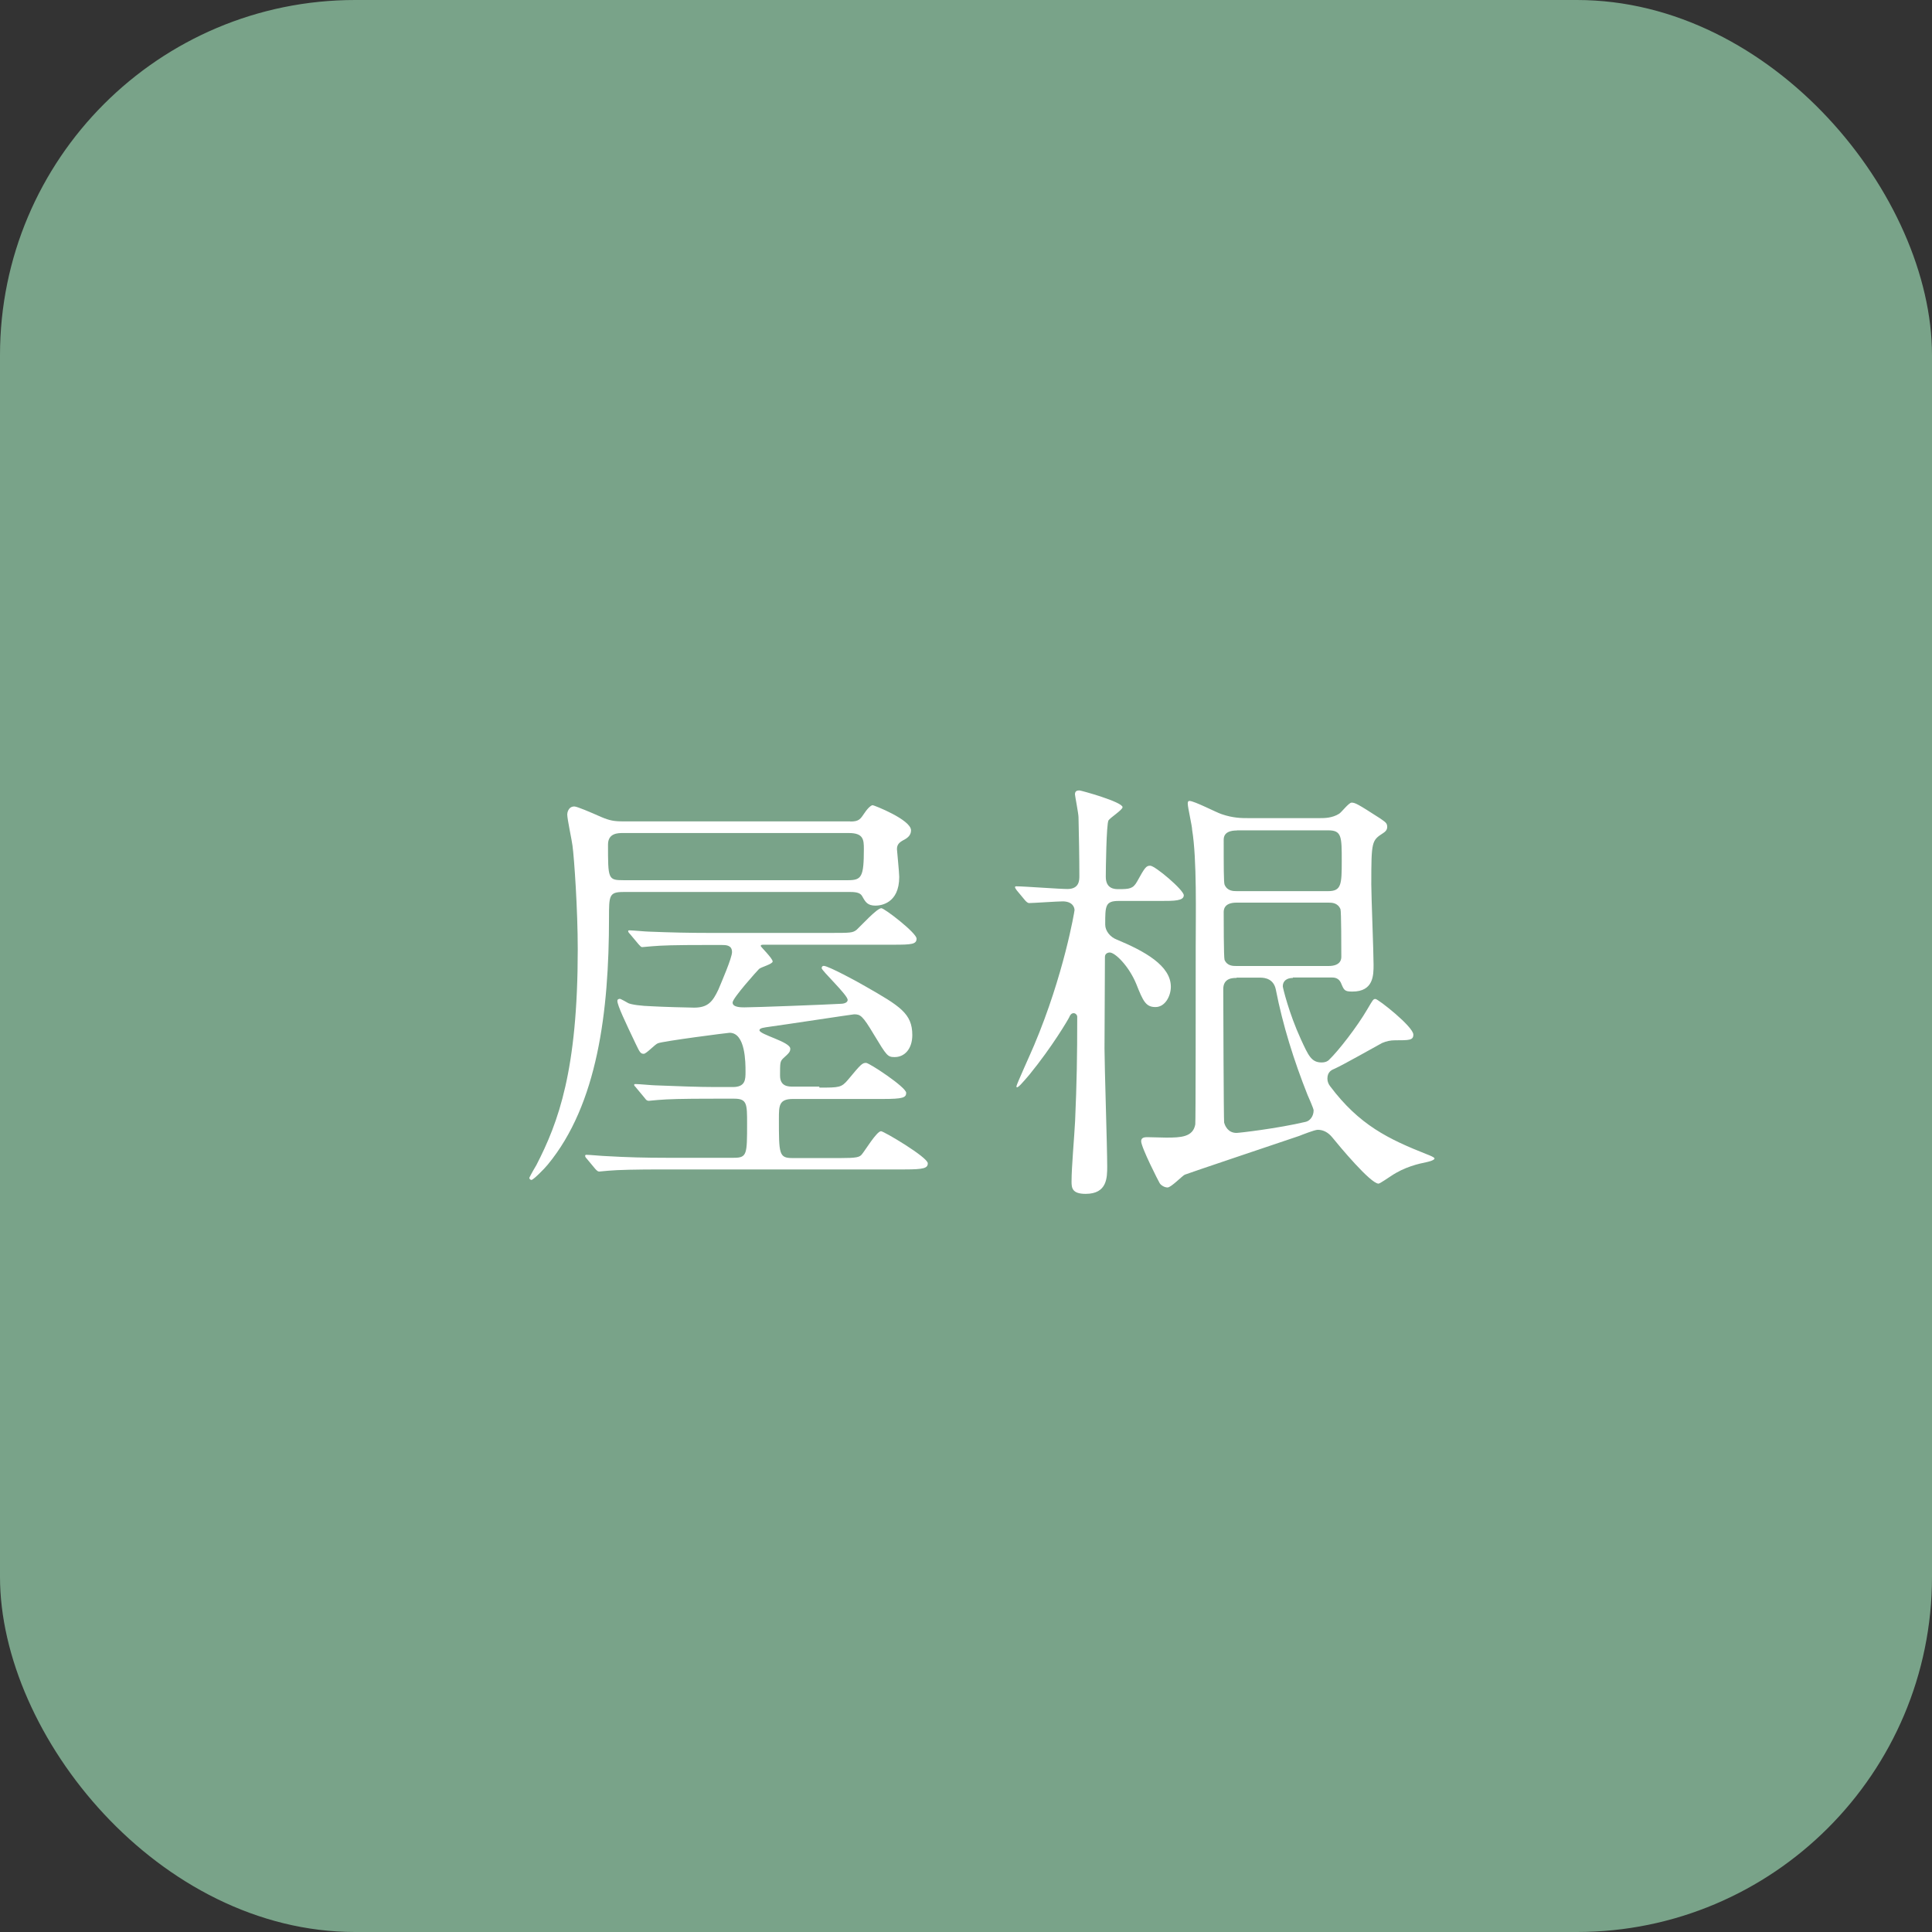
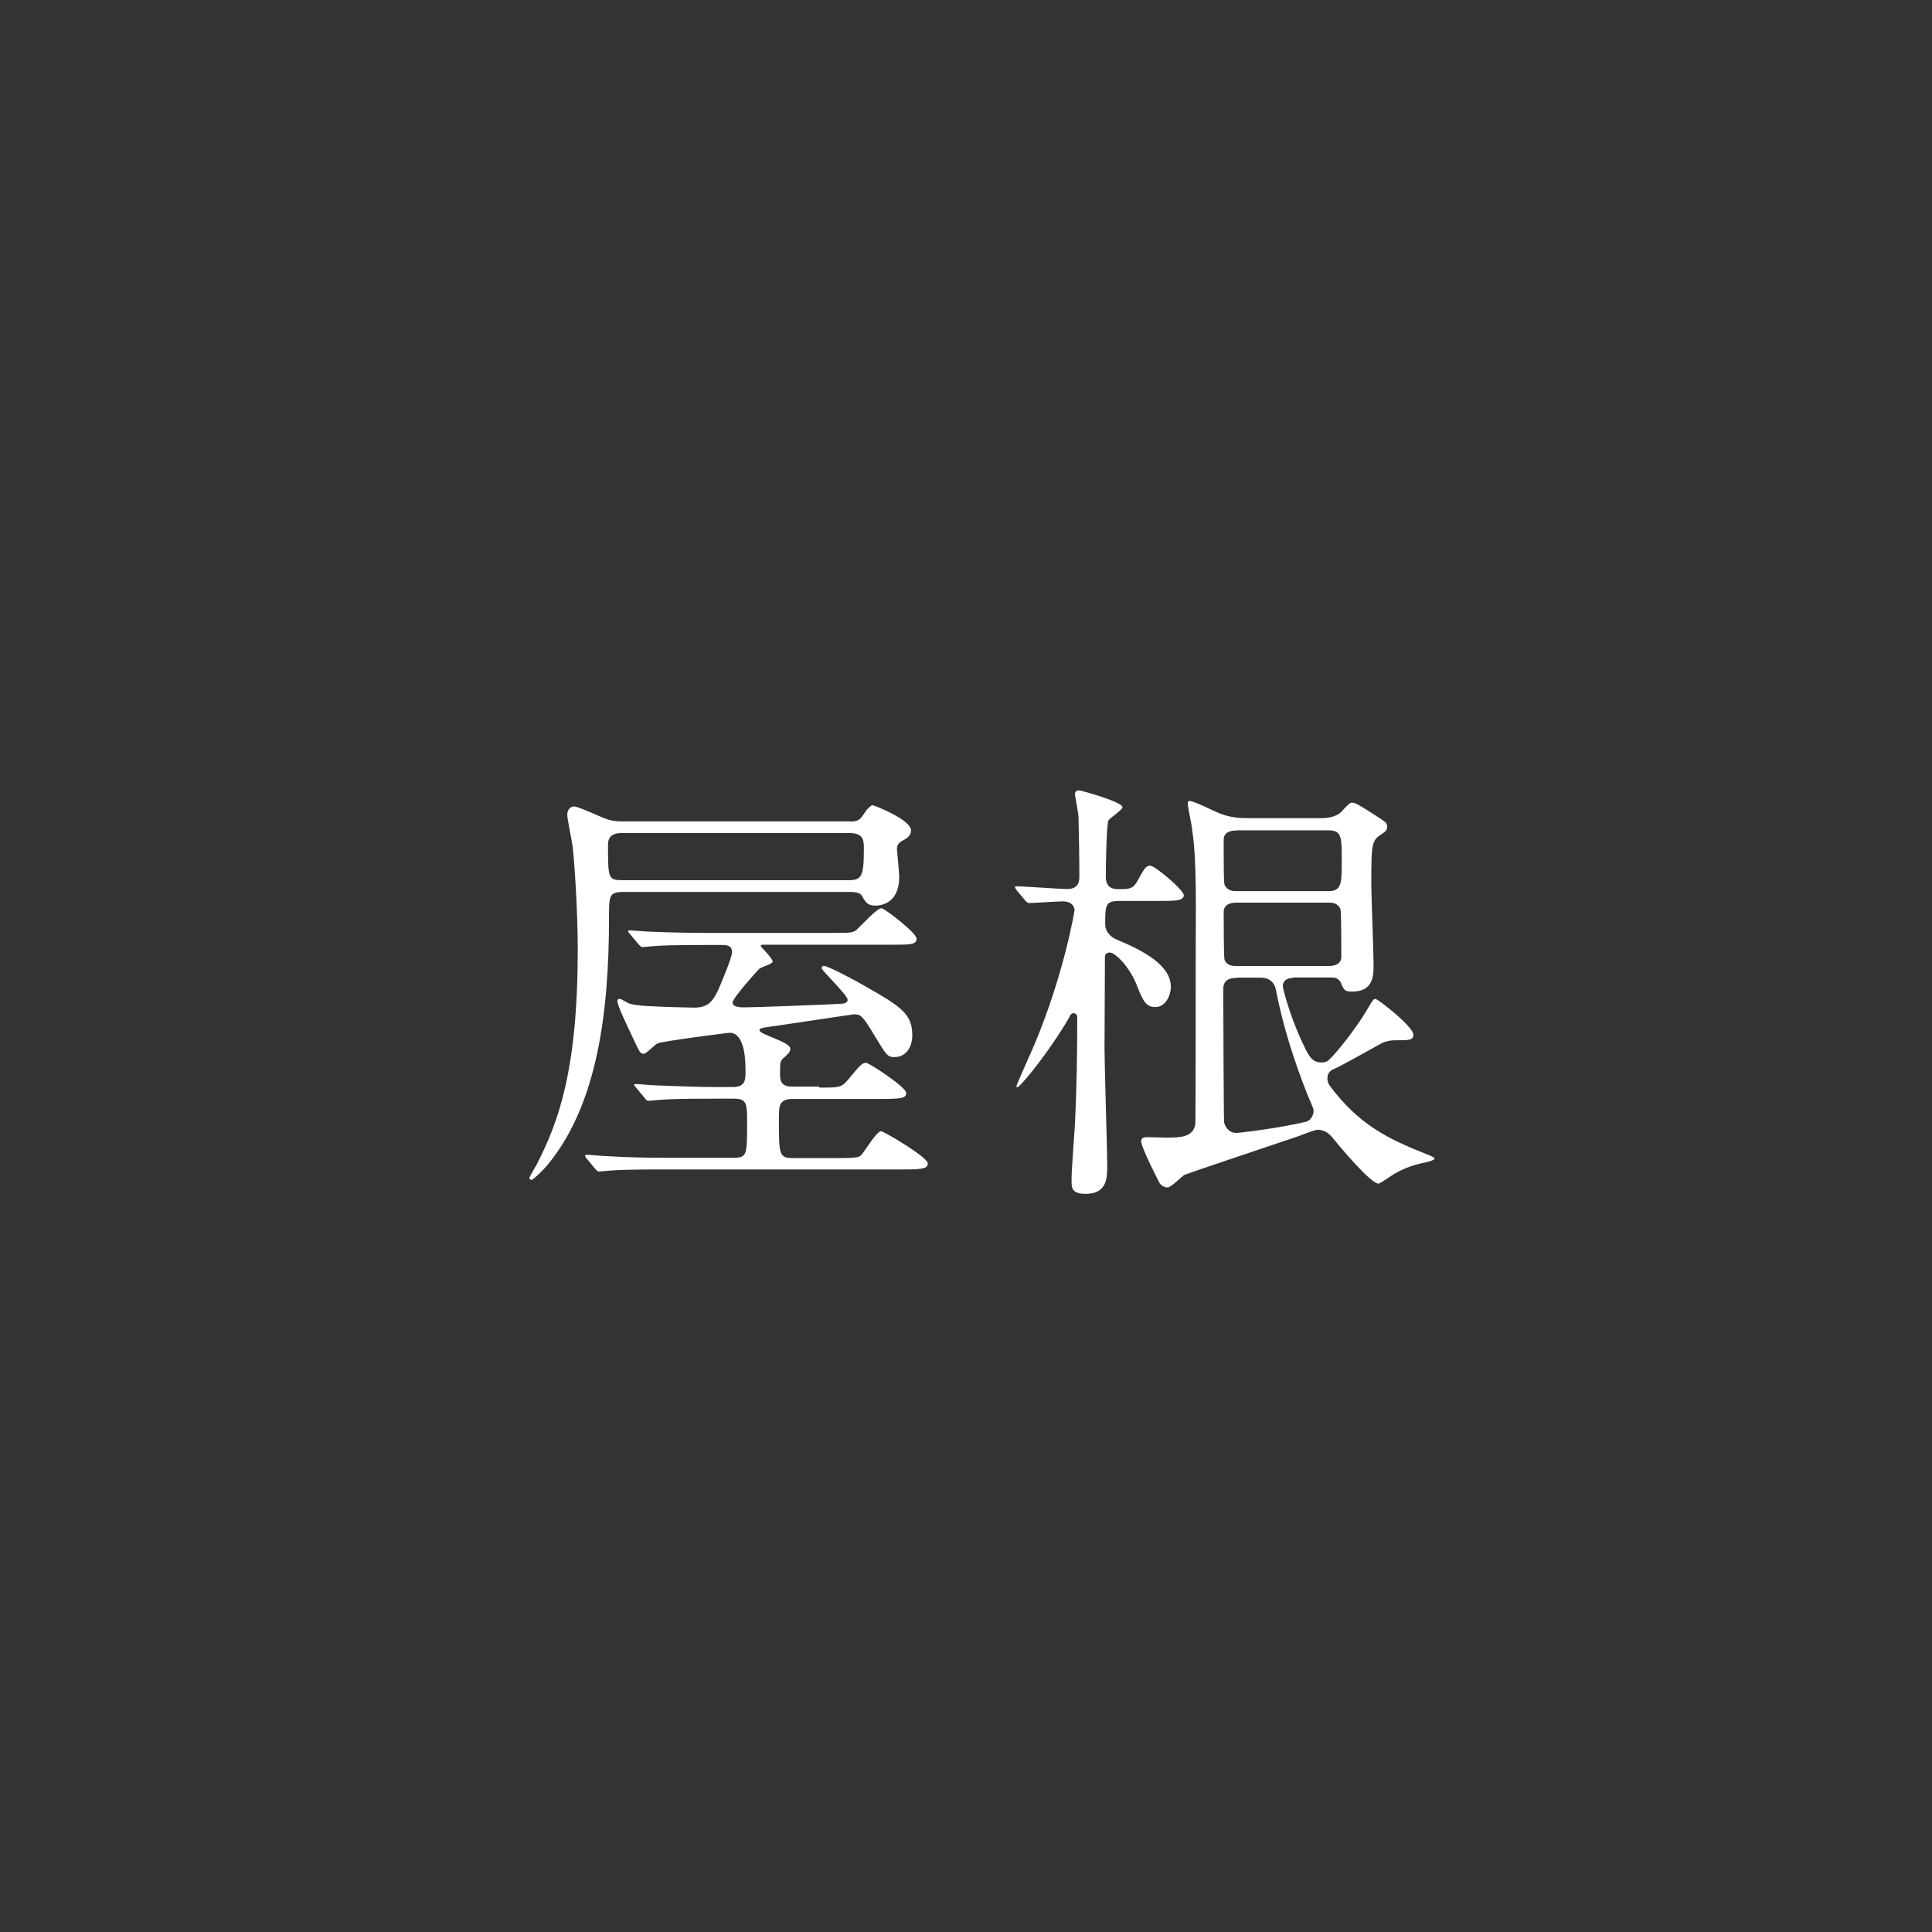
<svg xmlns="http://www.w3.org/2000/svg" id="_レイヤー_2" data-name="レイヤー 2" viewBox="0 0 136 136">
  <rect x="0" y="0" width="136" height="136" fill="#333333" stroke="none" />
  <defs>
    <style>
      .cls-1 {
        fill: #fff;
      }

      .cls-2 {
        fill: #79a389;
      }
    </style>
  </defs>
  <g id="_文字" data-name="文字">
    <g>
-       <rect class="cls-2" x="0" width="136" height="136" rx="25" ry="25" />
      <g>
        <path class="cls-1" d="M59.85,57.83c.62,0,.71-.16,1.02-.62.25-.37.47-.53.56-.53s2.7,1.02,2.7,1.77c0,.31-.19.5-.46.65-.37.19-.53.34-.53.68,0,.09.16,1.64.16,1.95,0,1.89-1.33,2.02-1.67,2.02-.56,0-.71-.25-.93-.65-.12-.22-.34-.31-.84-.31h-15.97c-1.02,0-1.02.25-1.02,1.83,0,6.6-.81,13.12-4.31,17.36-.22.28-1.02,1.08-1.15,1.08-.06,0-.15-.06-.15-.15.12-.25.4-.74.5-.9,1.55-3.01,2.91-6.67,2.91-15.19,0-2.79-.25-6.42-.37-7.29-.03-.31-.37-1.86-.37-2.2,0-.09.06-.56.5-.56.19,0,1.12.4,1.89.74.59.25.9.31,1.55.31h16ZM57.68,76.56c1.4,0,1.55,0,2.02-.56.9-1.08.99-1.18,1.27-1.18.22,0,2.82,1.71,2.82,2.11,0,.34-.25.43-1.64.43h-6.33c-.99,0-.99.47-.99,1.4,0,2.48,0,2.76.96,2.76h3.38c1.12,0,1.33-.06,1.49-.25.22-.25,1.05-1.64,1.36-1.64.19,0,3.29,1.83,3.29,2.26,0,.34-.28.43-1.61.43h-16.93c-2.08,0-3.26.03-3.94.09-.09,0-.56.06-.65.06s-.16-.06-.28-.19l-.59-.71c-.09-.09-.12-.15-.12-.22,0-.03.03-.06.09-.06.22,0,1.18.09,1.36.09,1.52.09,2.82.12,4.25.12h4.77c.93,0,.93-.25.93-2.42,0-1.36,0-1.74-.9-1.74h-1.46c-2.29,0-3.19.03-3.91.09-.09,0-.56.06-.65.06-.12,0-.19-.06-.28-.19l-.59-.71c-.06-.09-.16-.15-.16-.22s.06-.06.12-.06c.22,0,1.18.09,1.36.09,1.52.06,3.1.12,4.25.12h1.21c.9,0,.9-.53.9-1.09,0-.62,0-2.73-1.12-2.73-.12,0-4.71.59-5.05.74-.19.06-.81.74-.99.74-.22,0-.28-.09-.56-.68-.74-1.55-1.3-2.73-1.3-3.04,0-.12.09-.15.19-.15.03,0,.5.25.59.31.22.09.78.19,1.77.22.46.03,2.45.09,2.85.09.96,0,1.3-.4,1.71-1.27.22-.53.96-2.23.96-2.64,0-.5-.43-.5-.74-.5h-.99c-2.39,0-3.19.03-3.91.09-.12,0-.56.06-.68.06-.09,0-.12-.06-.25-.19l-.62-.74c-.09-.09-.12-.15-.12-.19,0-.06.03-.06.12-.06.19,0,1.15.09,1.36.09,1.52.06,2.79.09,4.25.09h8.46c1.46,0,1.61,0,1.89-.22.28-.25,1.43-1.52,1.74-1.52.22,0,2.48,1.74,2.48,2.14s-.34.43-1.64.43h-9.08c-.15,0-.25,0-.25.09,0,.06.84.87.84,1.09,0,.19-.84.4-.96.53-.15.15-1.86,2.05-1.86,2.36,0,.34.59.34.84.34.77,0,5.71-.19,6.76-.25.12,0,.5-.03.5-.28,0-.34-1.83-2.05-1.83-2.23,0-.06.03-.16.15-.16.31,0,2.39,1.12,2.91,1.43,2.45,1.4,3.32,1.92,3.32,3.44,0,.96-.53,1.55-1.24,1.55-.5,0-.56-.09-1.46-1.58-.81-1.36-.96-1.43-1.4-1.43-.09,0-5.15.77-5.92.87-.4.06-.74.09-.74.25,0,.31,2.17.81,2.17,1.3,0,.22-.09.31-.5.68-.22.22-.22.31-.22,1.21,0,.78.59.78.93.78h1.83ZM43.85,58.64c-.34,0-1.05,0-1.05.81,0,2.42,0,2.51,1.08,2.51h15.81c.96,0,1.12-.22,1.12-2.2,0-.65-.03-1.12-1.05-1.12h-15.91Z" />
        <path class="cls-1" d="M78.76,63.42c-.96,0-.96.34-.96,1.67,0,.43.34.87.81,1.05,1.95.81,3.81,1.83,3.81,3.32,0,.65-.4,1.43-1.08,1.43s-.87-.4-1.36-1.64c-.53-1.27-1.49-2.2-1.86-2.2-.16,0-.34.09-.34.31,0,.93-.03,5.43-.03,6.45,0,1.18.19,6.98.19,8.28,0,.81,0,1.95-1.52,1.95-.96,0-.99-.43-.99-.87,0-1.02.19-3.07.25-4.25.12-2.76.15-4.56.15-7.35,0-.12-.12-.25-.25-.25-.15,0-.25.12-.31.28-.09.19-1.18,2.05-2.79,4.03-.43.5-.93,1.12-.93.84,0-.12,1.05-2.42,1.24-2.88,2.11-4.99,2.85-9.46,2.85-9.52,0-.22-.16-.62-.84-.62-.34,0-2.11.12-2.36.12-.09,0-.19-.09-.28-.19l-.59-.71q-.12-.16-.12-.22c0-.06.06-.06.09-.06.53,0,3.04.19,3.6.19.84,0,.84-.62.84-.93,0-1.33-.03-2.76-.06-4.12,0-.25-.25-1.52-.25-1.61,0-.22.12-.28.31-.28.12,0,3.04.81,3.04,1.18,0,.19-.87.74-.99.93-.15.25-.19,3.5-.19,3.97,0,.87.65.87.9.87.77,0,1.02-.03,1.3-.53.56-1.02.65-1.12.93-1.12.34,0,2.36,1.71,2.36,2.08,0,.4-.68.4-1.64.4h-2.91ZM91.01,68.84c-.4,0-.71.19-.71.59,0,.09.43,1.89,1.27,3.72.53,1.15.74,1.64,1.46,1.64.31,0,.47-.12.53-.19.65-.62,1.98-2.33,2.7-3.57.37-.62.4-.71.56-.71.19,0,2.67,1.95,2.67,2.51,0,.4-.28.4-1.3.4-.31,0-.59.06-.9.19-.46.25-2.76,1.55-3.32,1.8-.22.09-.53.22-.53.71,0,.22.09.4.19.53,2.05,2.73,4.09,3.72,6.85,4.81.15.06.5.19.5.28,0,.12-.4.22-.53.25-.59.12-1.58.34-2.54.99-.15.09-.77.53-.87.53-.56,0-2.76-2.64-3.26-3.26-.28-.34-.62-.53-1.02-.53-.22,0-1.15.37-1.3.43-1.27.43-7.94,2.67-8.06,2.73-.19.09-.96.9-1.21.9s-.5-.19-.56-.31c-.06-.09-1.3-2.51-1.3-2.95,0-.28.28-.28.46-.28.12,0,1.12.03,1.3.03,1.02,0,1.89-.03,2.05-.93.03-.12.03-9.36.03-12.5,0-2.2.09-6.17-.25-8.22,0-.28-.31-1.58-.31-1.86,0-.06,0-.19.12-.19.34,0,1.89.81,2.26.93.81.28,1.43.28,1.83.28h5.12c.28,0,.84,0,1.33-.31.15-.09.68-.78.87-.78.25,0,.43.09,1.98,1.09.4.28.53.34.53.62,0,.25-.19.37-.28.43-.81.53-.84.56-.84,3.63,0,.81.16,4.74.16,5.64,0,.74,0,1.89-1.49,1.89-.56,0-.59-.09-.81-.62-.15-.31-.4-.37-.62-.37h-2.76ZM87.04,68.84c-.25,0-.93,0-.93.78,0,.9.03,9.24.06,9.39.06.25.28.74.87.74.19,0,2.88-.31,4.87-.78.28-.06.56-.37.56-.81,0-.12-.37-.96-.43-1.09-.96-2.42-1.74-4.9-2.23-7.41-.15-.74-.74-.84-1.09-.84h-1.67ZM87.07,58.46c-.93,0-.93.5-.93.68,0,1.83,0,2.98.06,3.13.19.46.62.46.87.46h6.42c.93,0,.96-.46.96-2.11,0-1.74,0-2.17-.96-2.17h-6.42ZM93.52,68c.9,0,.9-.53.9-.65,0-.53,0-3.22-.06-3.35-.19-.46-.62-.46-.84-.46h-6.48c-.9,0-.9.53-.9.68,0,.4,0,3.19.06,3.35.19.43.59.43.84.43h6.48Z" />
      </g>
    </g>
  </g>
</svg>